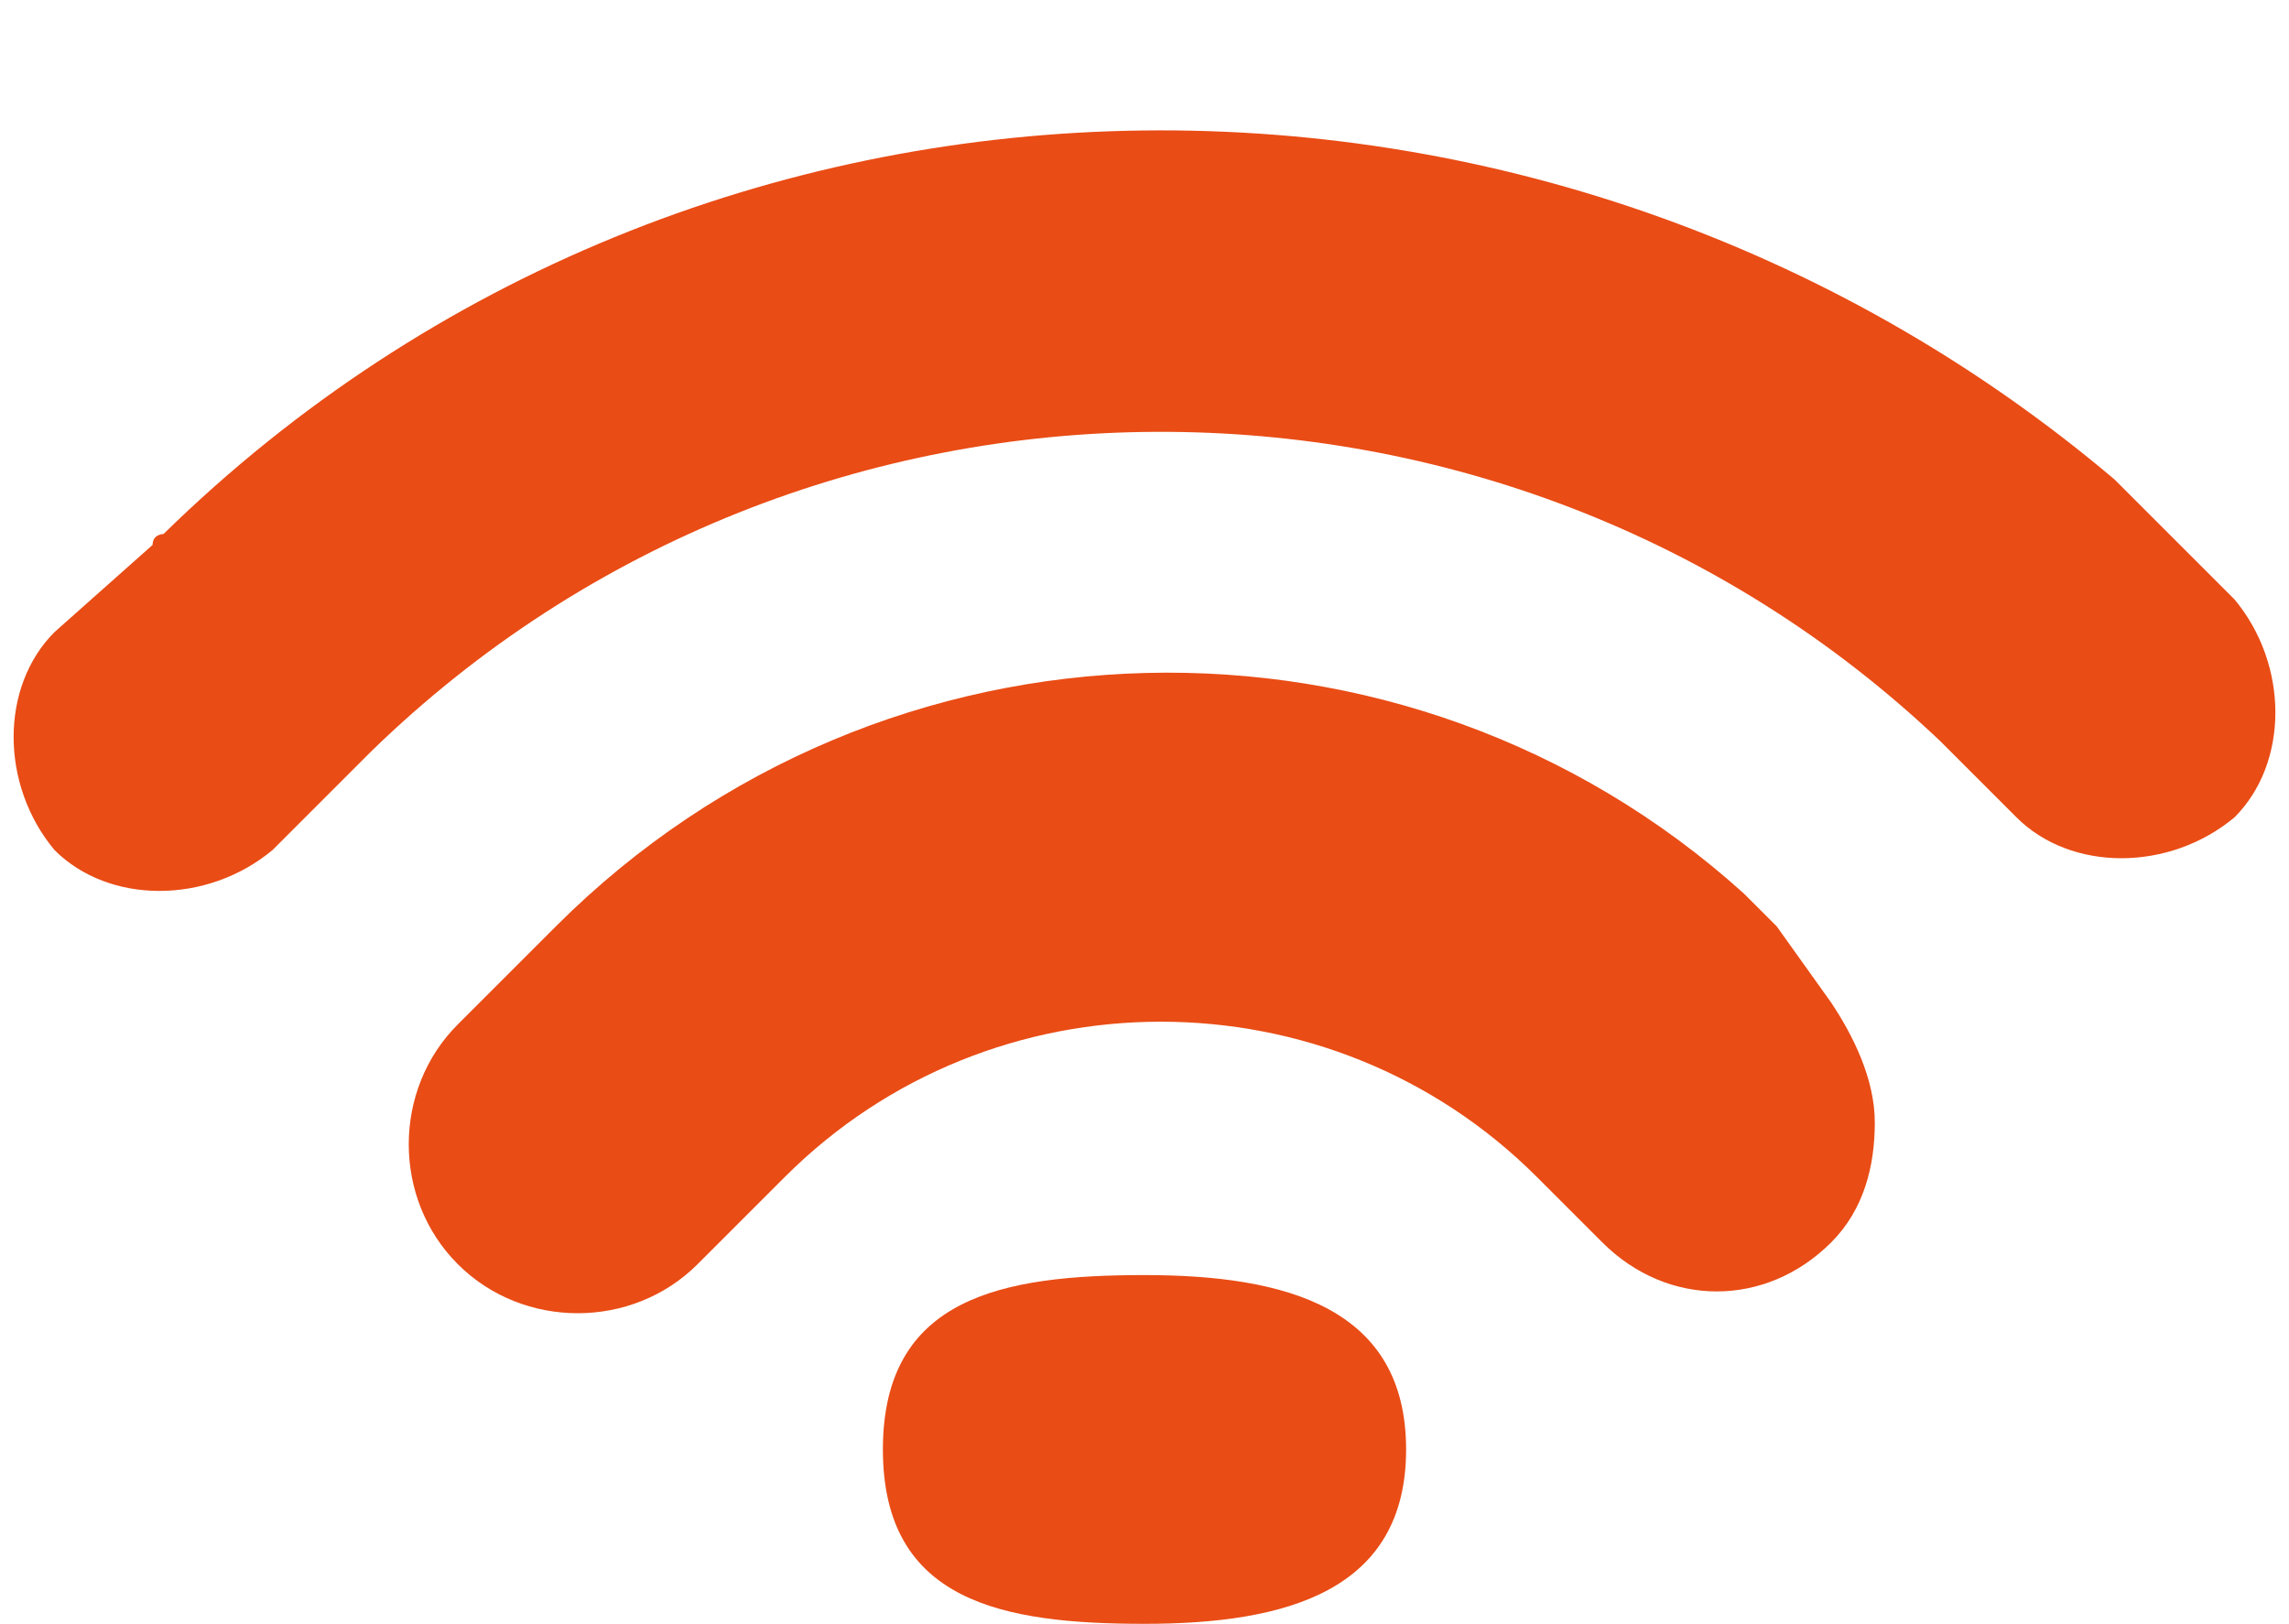
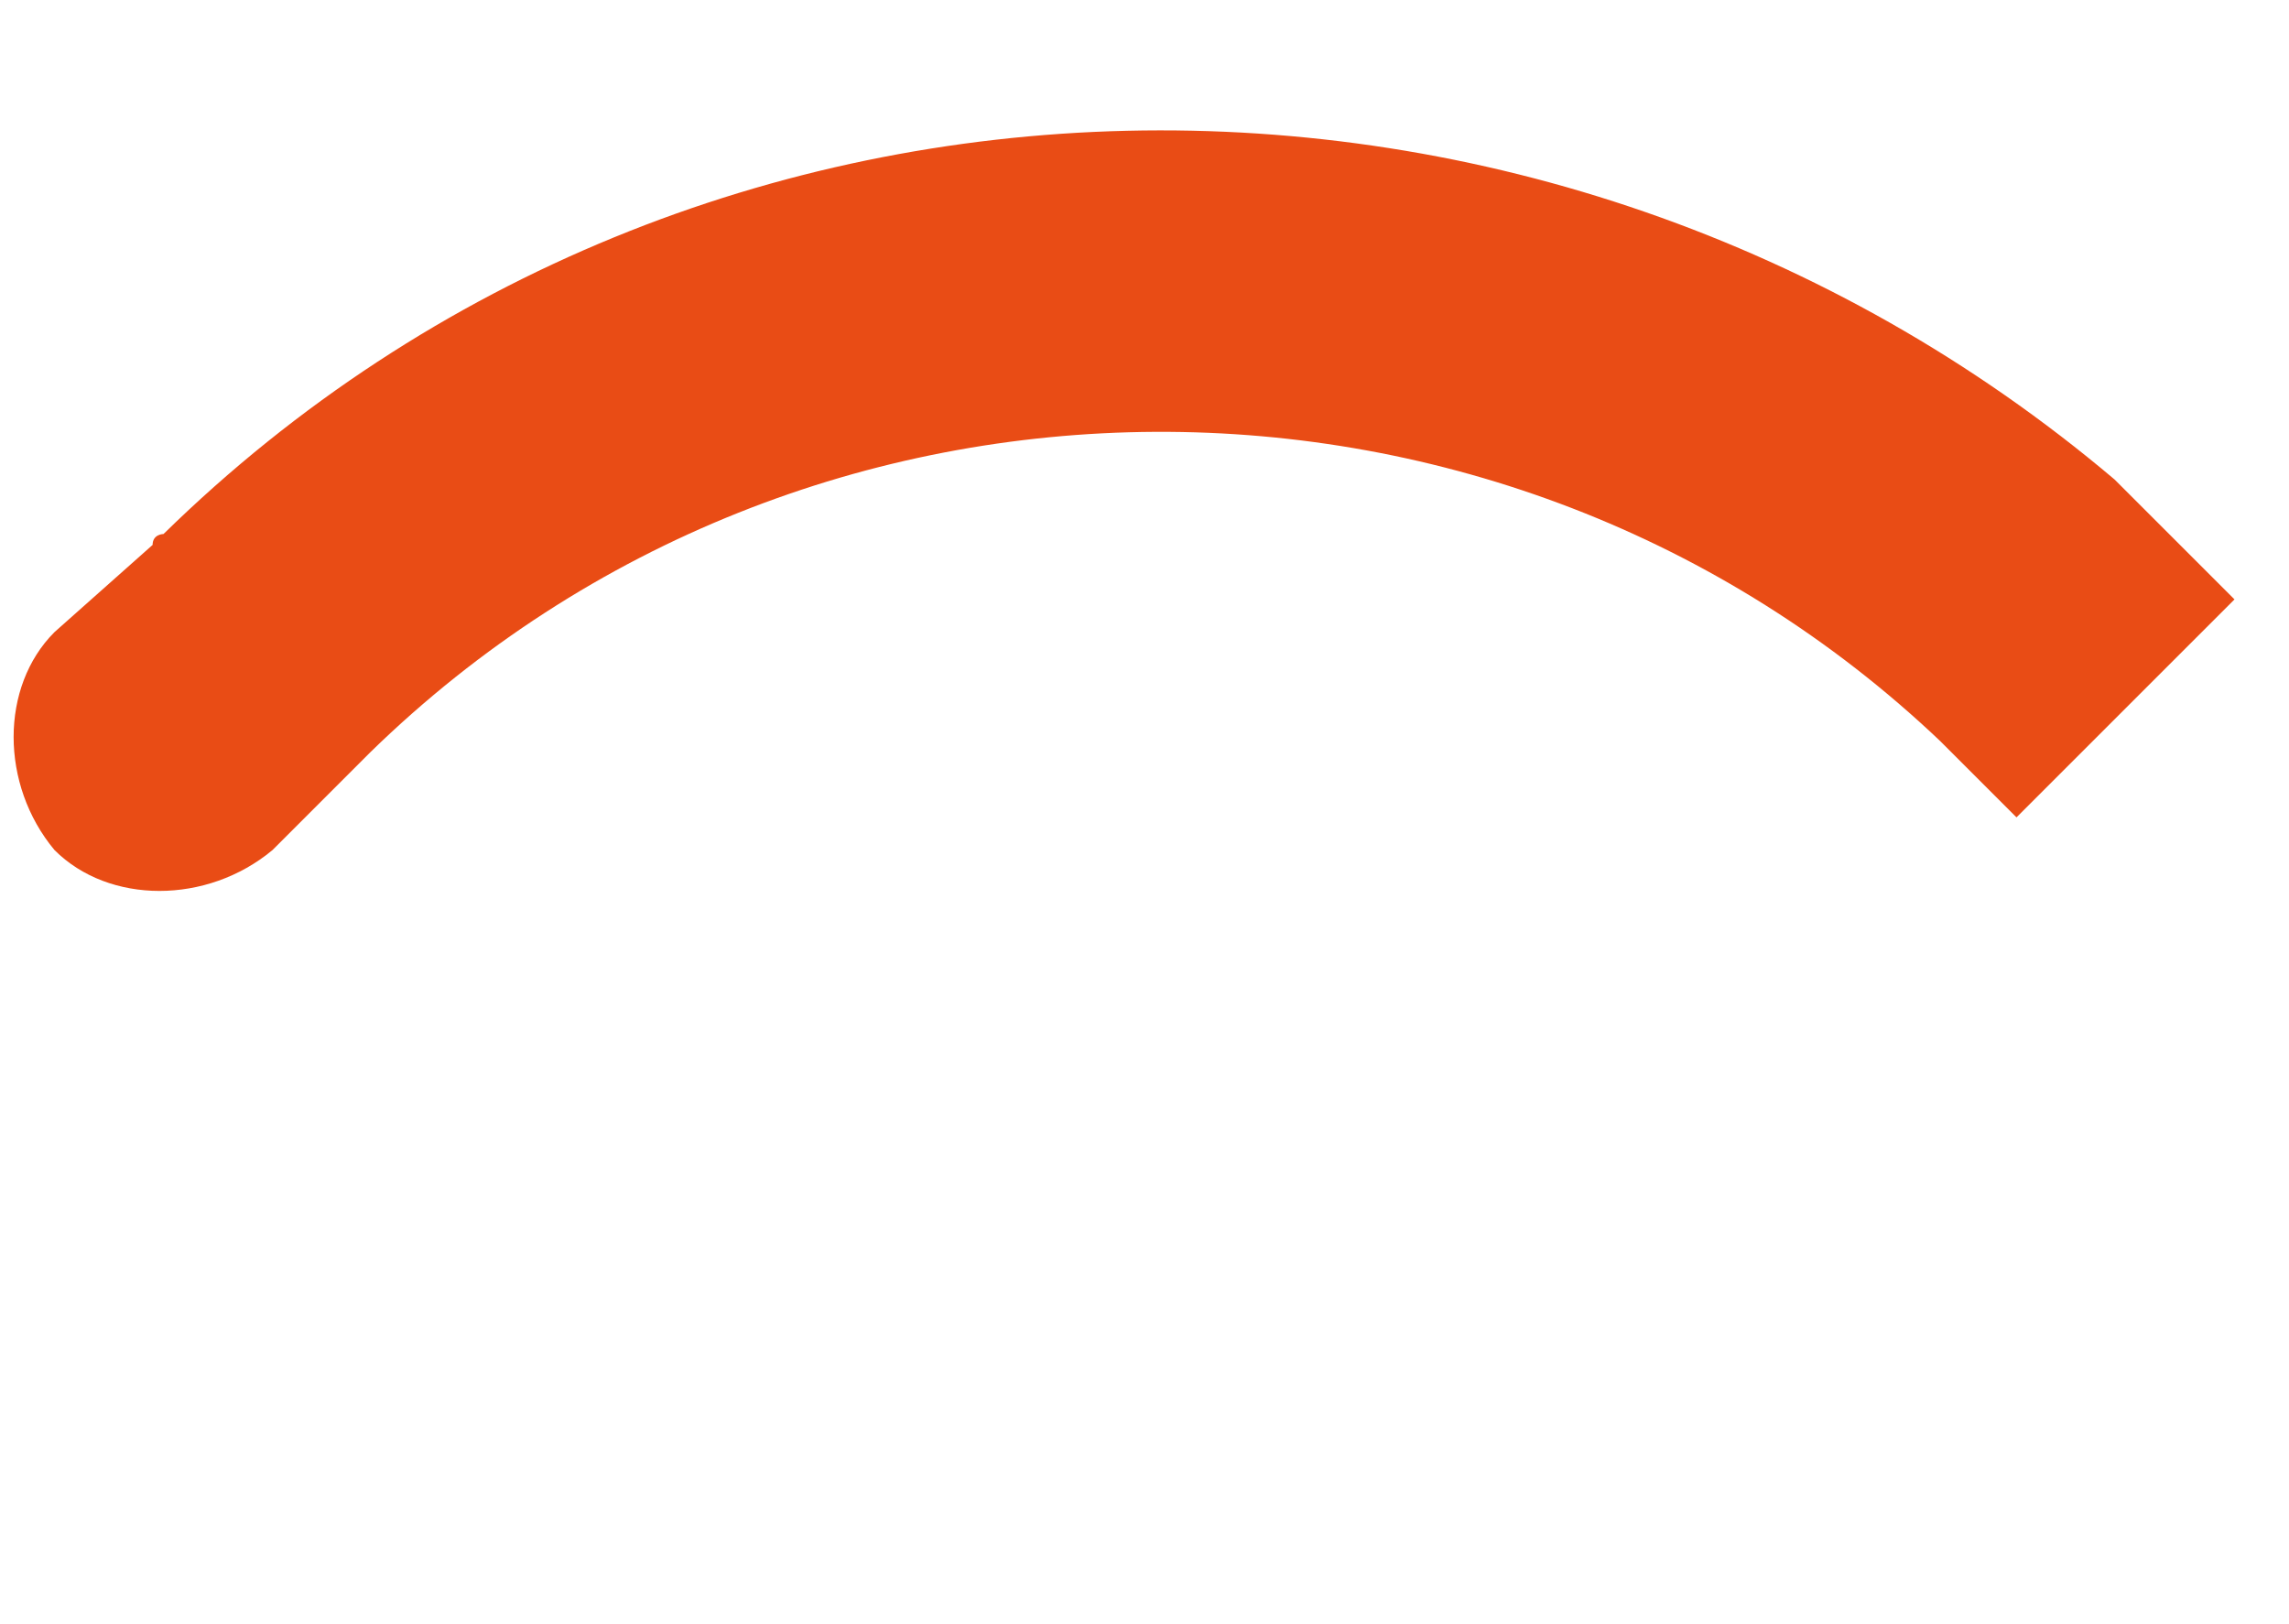
<svg xmlns="http://www.w3.org/2000/svg" fill="#e94c15" height="14.9" preserveAspectRatio="xMidYMid meet" version="1" viewBox="3.1 4.0 21.0 14.9" width="21" zoomAndPan="magnify">
  <g id="change1_1">
-     <path d="m13.6 15.7c1.3 0 2.4 0.3 2.4 1.6s-1.1 1.6-2.4 1.6-2.4-0.2-2.4-1.6 1.1-1.6 2.4-1.6z" fill="inherit" />
-   </g>
+     </g>
  <g id="change1_2">
-     <path d="m19.4 12.5l-0.1-0.1-0.1-0.1-0.1-0.1c-3.1-2.8-7.9-2.7-10.9 0.3l-0.4 0.4-0.5 0.5c-0.6 0.6-0.6 1.6 0 2.2s1.6 0.6 2.2 0l0.8-0.8c1.9-1.9 5-1.9 6.9 0l0.6 0.6c0.6 0.6 1.5 0.6 2.1 0 0.3-0.3 0.4-0.7 0.4-1.1s-0.2-0.8-0.4-1.1l-0.5-0.7z" fill="inherit" />
-   </g>
+     </g>
  <g id="change1_3">
-     <path d="m23.6 9.5l-0.5-0.5-0.4-0.4-0.2-0.2c-5.2-4.4-13-4.3-17.9 0.5 0 0-0.1 0-0.1 0.1l-0.9 0.8c-0.5 0.5-0.5 1.4 0 2 0.5 0.5 1.4 0.5 2 0l0.9-0.9c4-3.9 10.4-3.9 14.4-0.1l0.7 0.7c0.5 0.5 1.4 0.5 2 0 0.5-0.5 0.5-1.4 0-2z" fill="inherit" />
+     <path d="m23.6 9.5l-0.5-0.5-0.4-0.4-0.2-0.2c-5.2-4.4-13-4.3-17.9 0.5 0 0-0.1 0-0.1 0.1l-0.9 0.8c-0.5 0.5-0.5 1.4 0 2 0.5 0.5 1.4 0.5 2 0l0.9-0.9c4-3.9 10.4-3.9 14.4-0.1l0.7 0.7z" fill="inherit" />
  </g>
</svg>